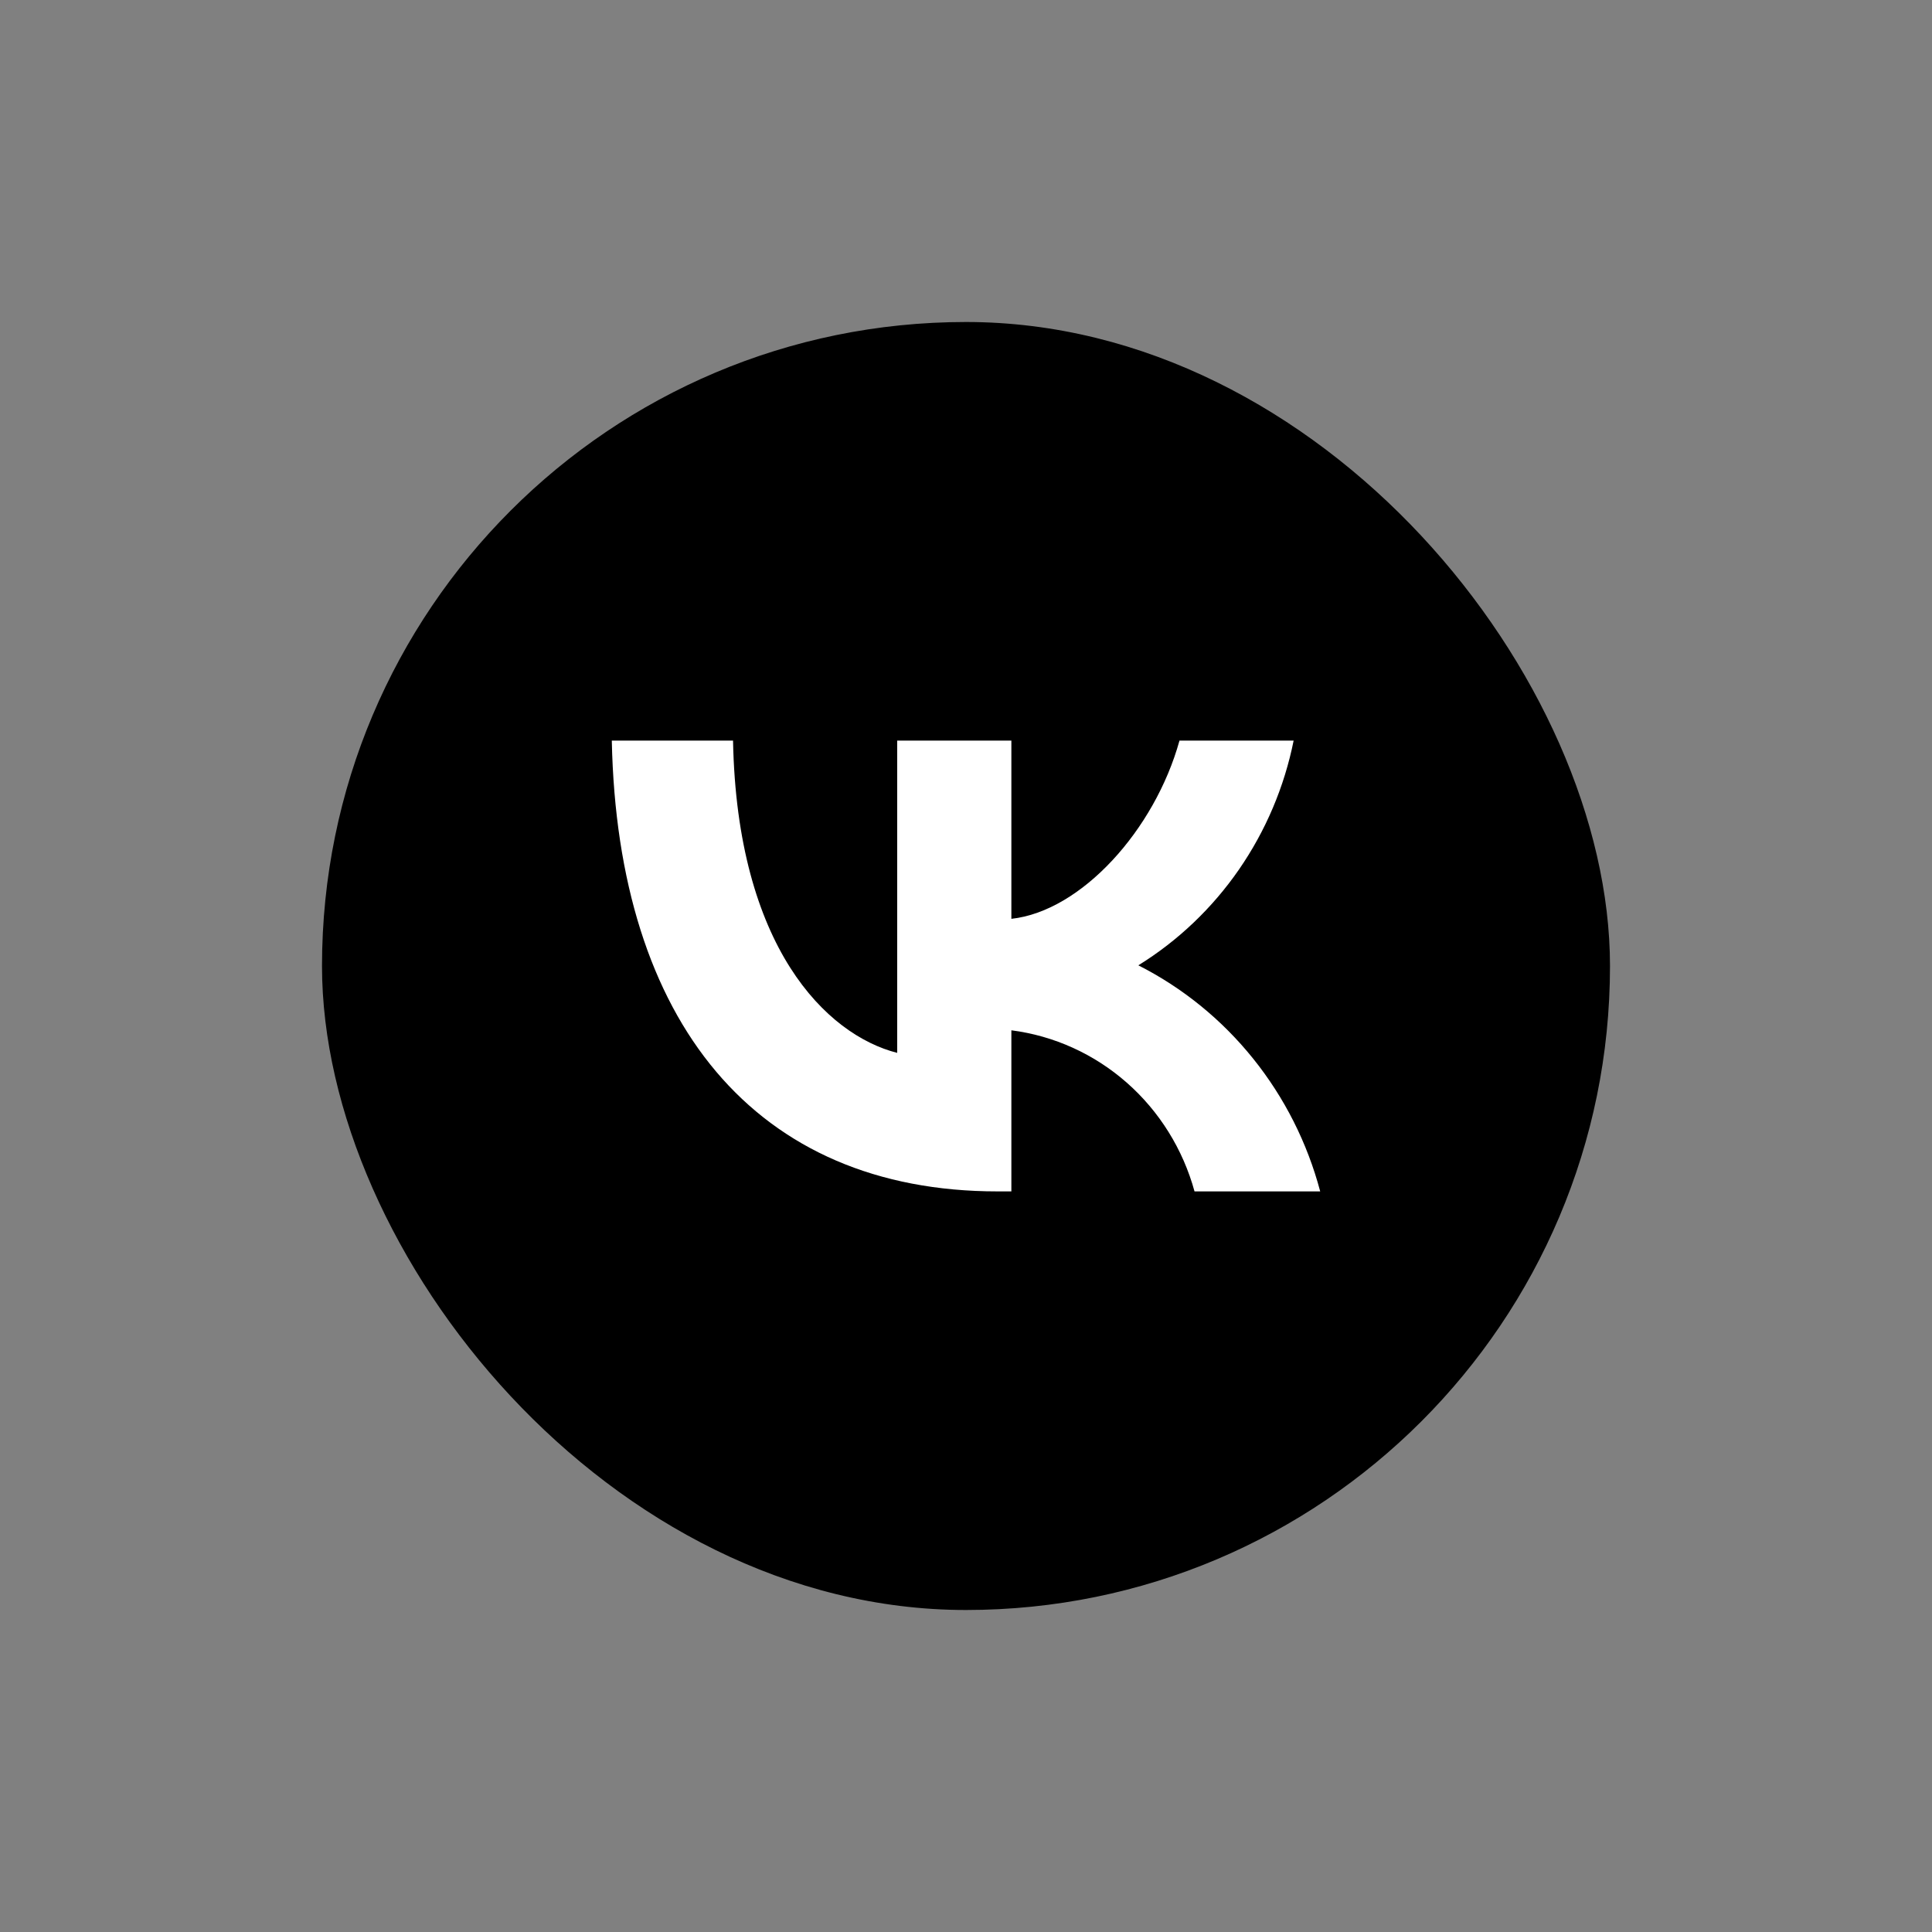
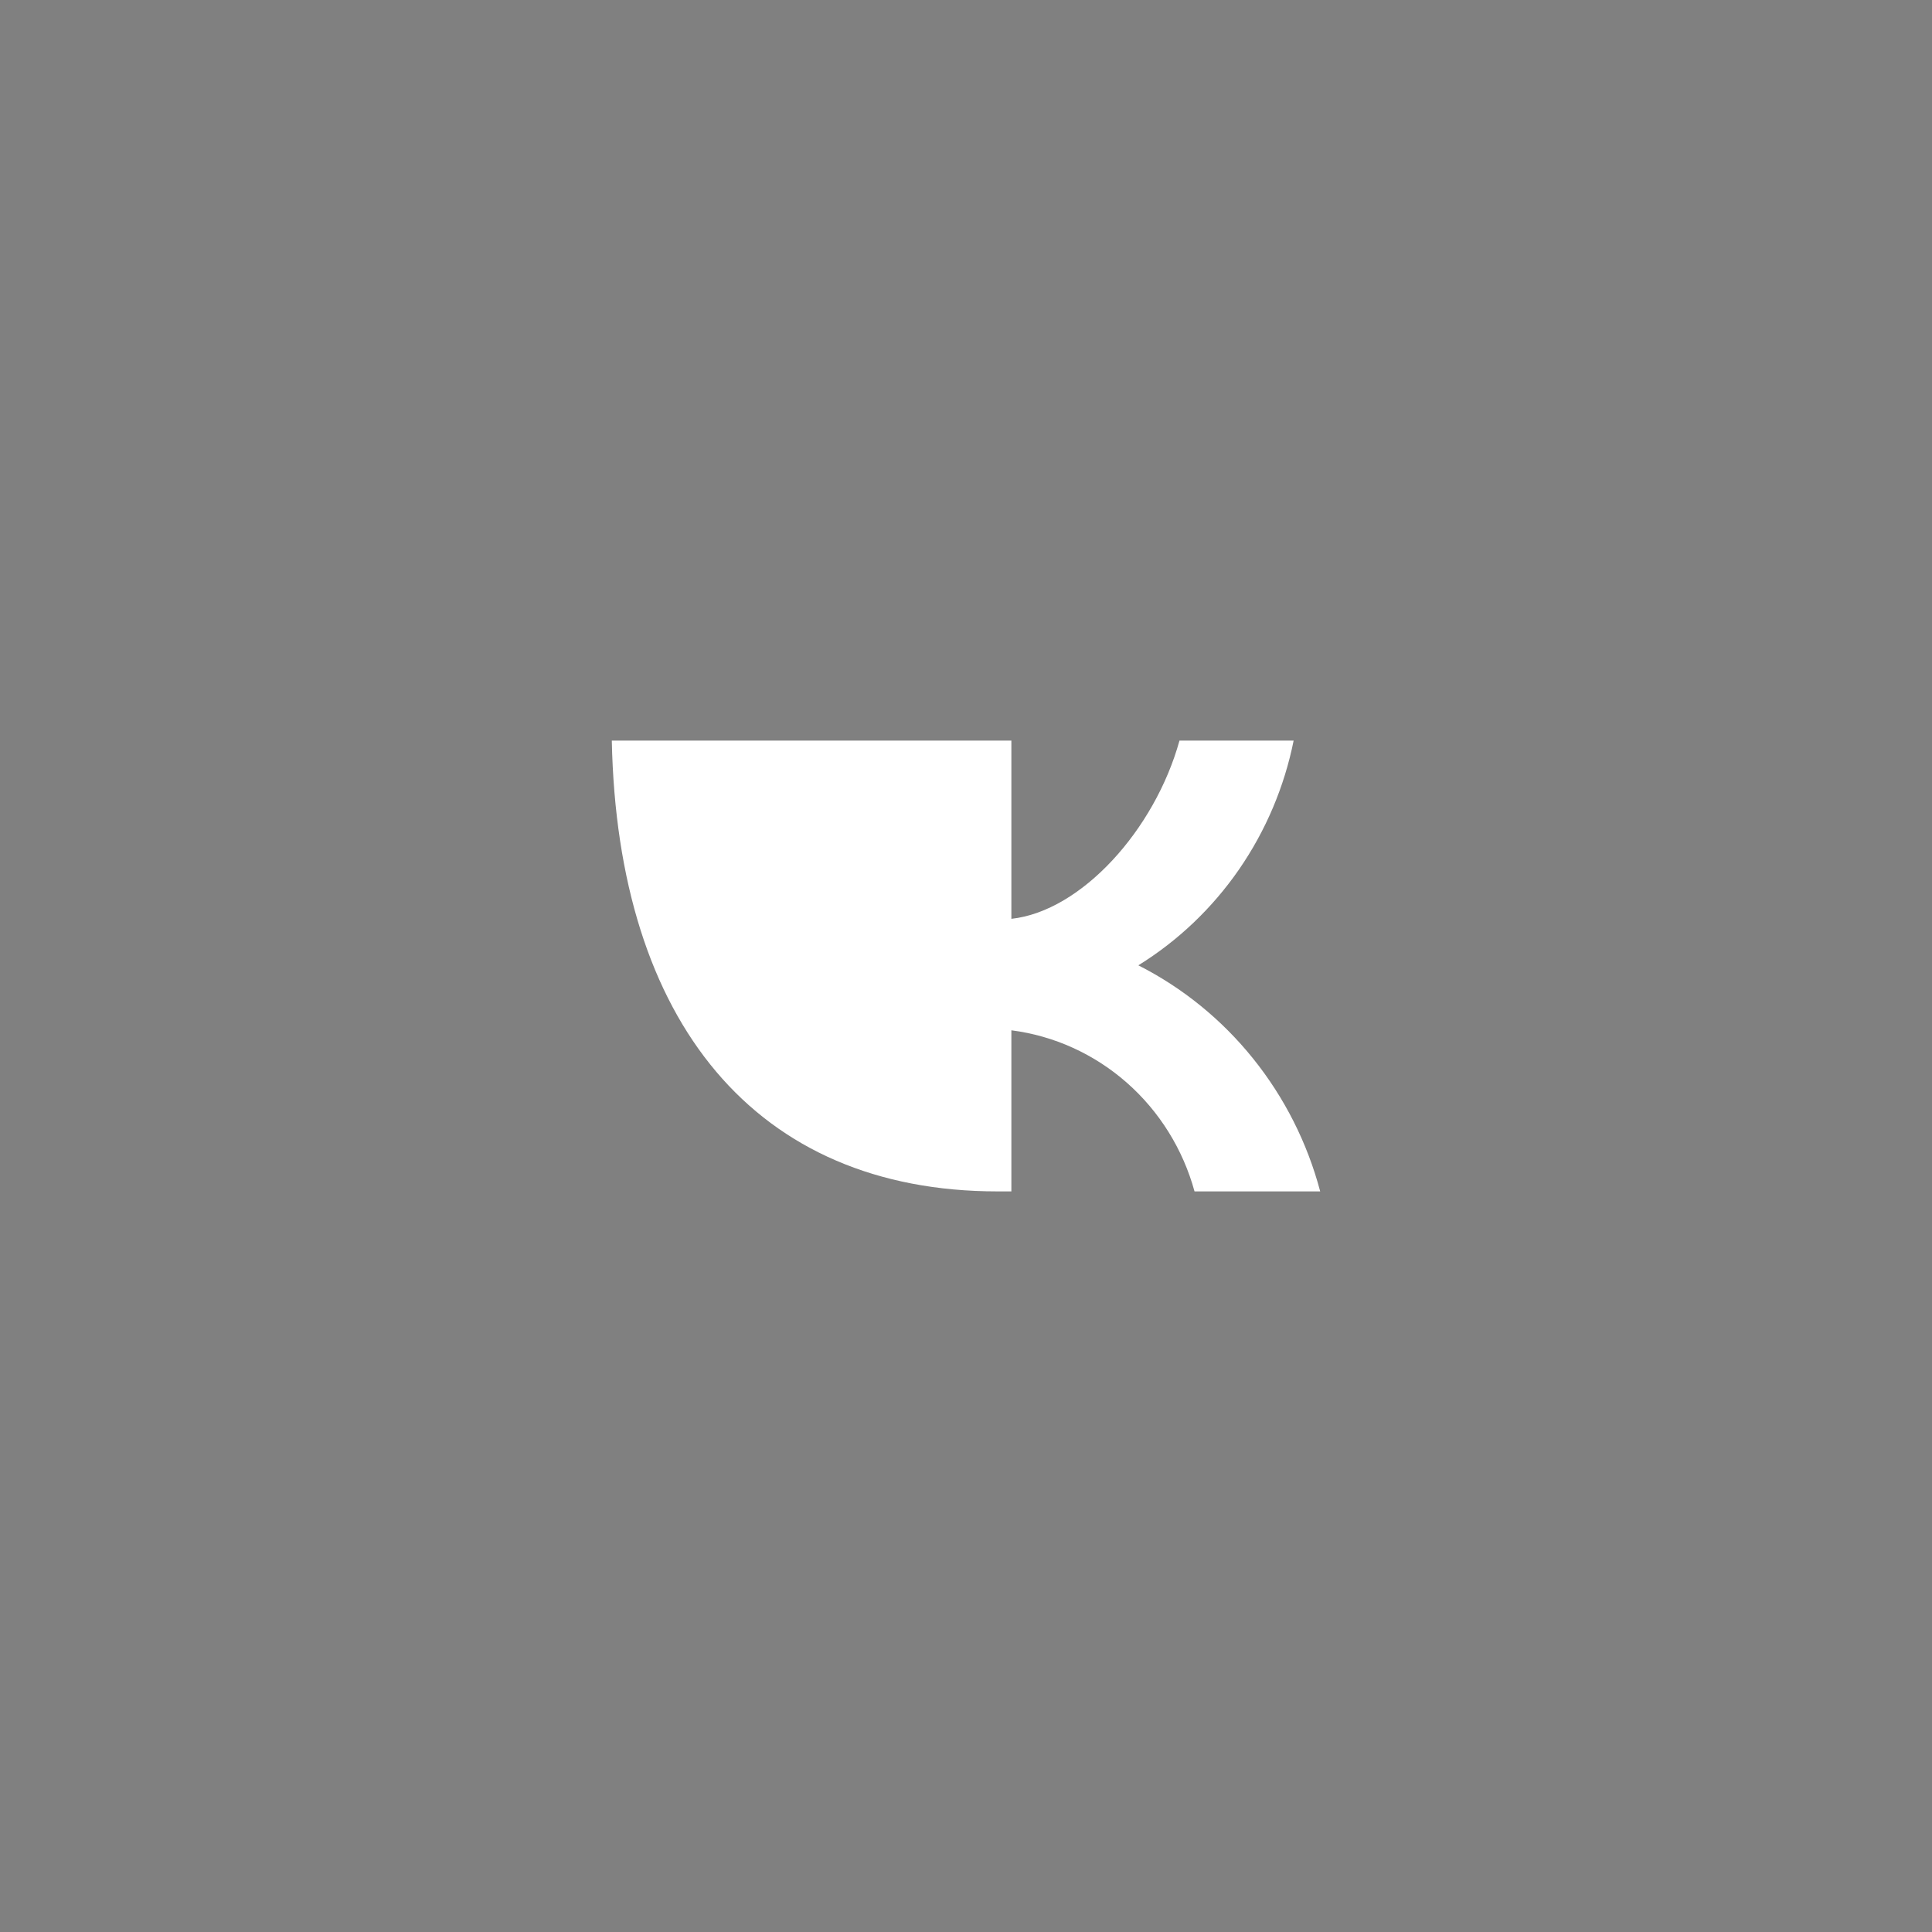
<svg xmlns="http://www.w3.org/2000/svg" width="60" height="60" viewBox="0 0 60 60" fill="none">
  <rect x="0" y="0" width="60" height="60" fill="#808080" stroke="none" />
-   <rect x="10" y="10" width="40" height="40" rx="20" fill="black" />
-   <path d="M30.983 37C23.466 37 19.179 31.745 19 23H22.765C22.889 29.418 25.665 32.137 27.863 32.698V23H31.409V28.535C33.58 28.297 35.861 25.775 36.63 23H40.175C39.886 24.439 39.307 25.802 38.478 27.003C37.648 28.203 36.584 29.217 35.352 29.979C36.727 30.676 37.941 31.662 38.914 32.872C39.888 34.082 40.599 35.489 41 37H37.097C36.737 35.688 36.005 34.513 34.993 33.623C33.981 32.733 32.734 32.167 31.409 31.997V37H30.983V37Z" fill="white" />
+   <path d="M30.983 37C23.466 37 19.179 31.745 19 23H22.765V23H31.409V28.535C33.58 28.297 35.861 25.775 36.63 23H40.175C39.886 24.439 39.307 25.802 38.478 27.003C37.648 28.203 36.584 29.217 35.352 29.979C36.727 30.676 37.941 31.662 38.914 32.872C39.888 34.082 40.599 35.489 41 37H37.097C36.737 35.688 36.005 34.513 34.993 33.623C33.981 32.733 32.734 32.167 31.409 31.997V37H30.983V37Z" fill="white" />
</svg>